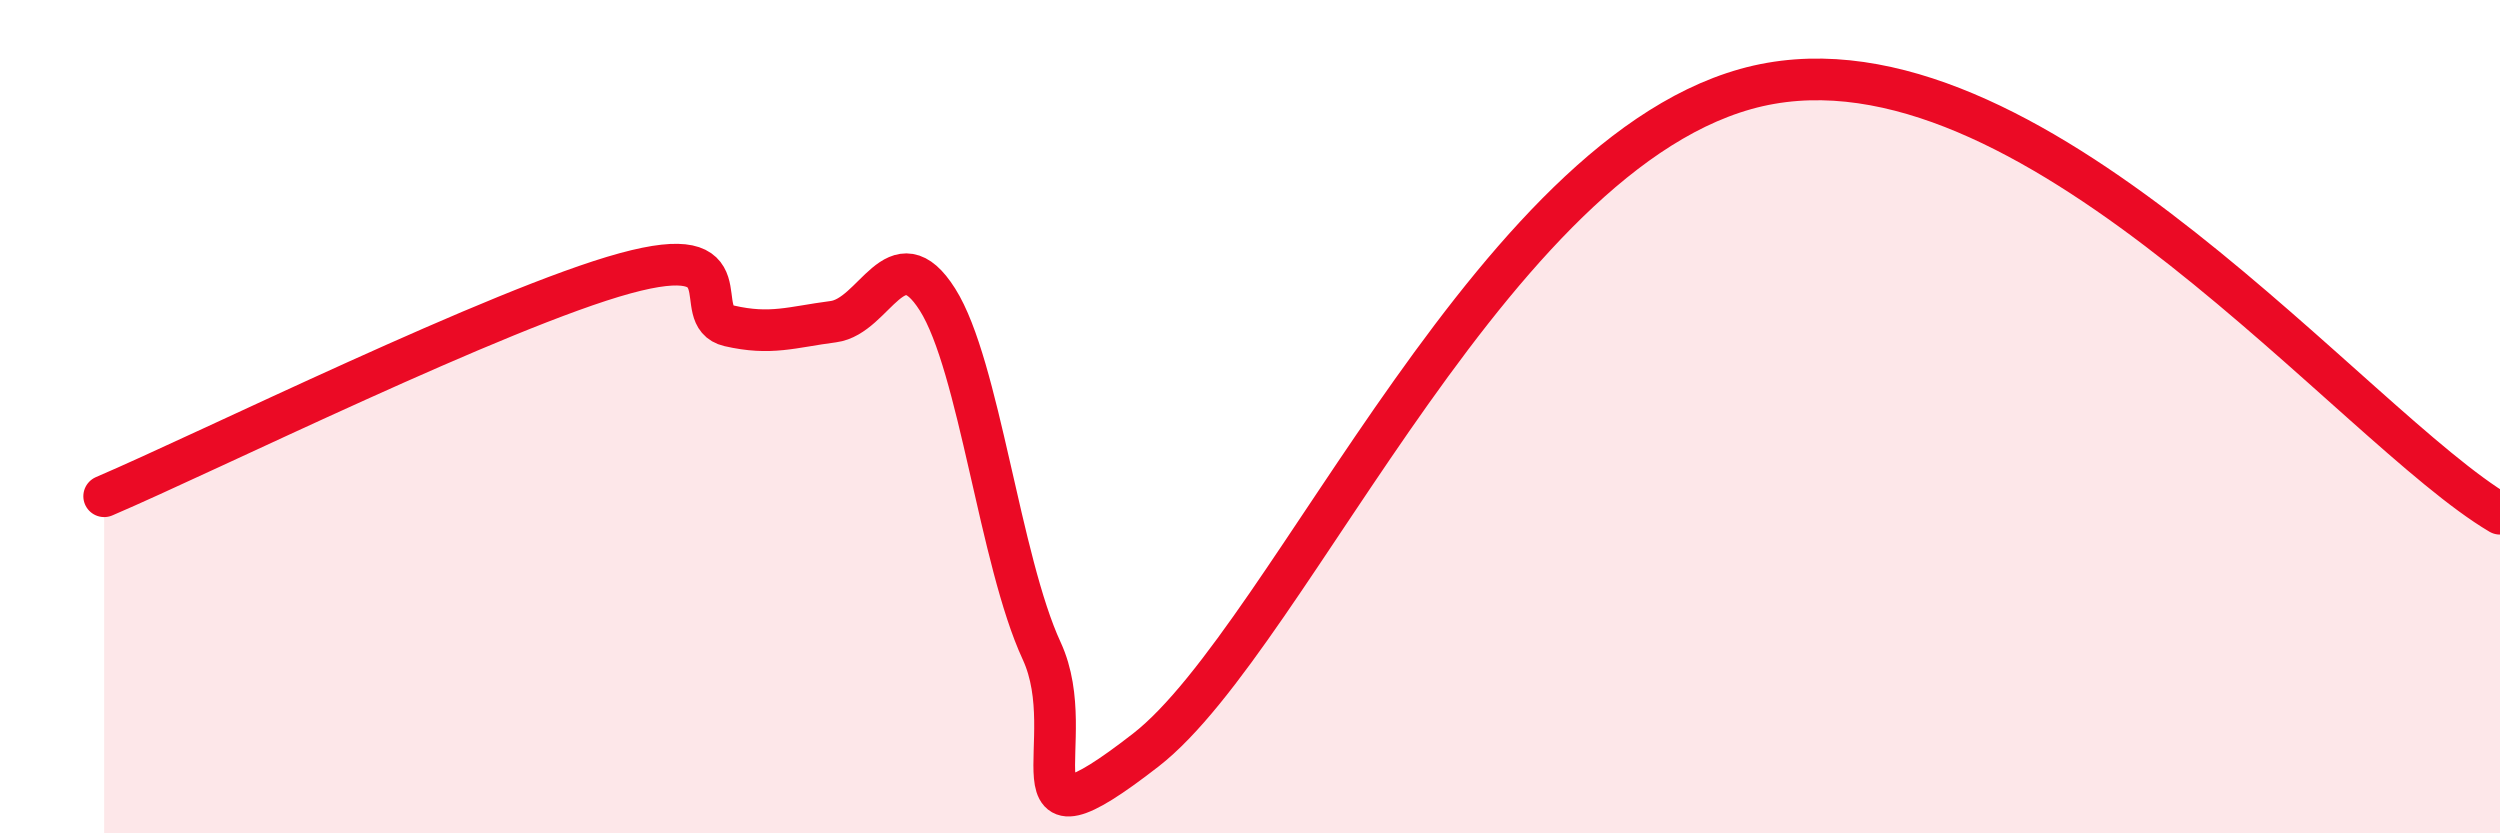
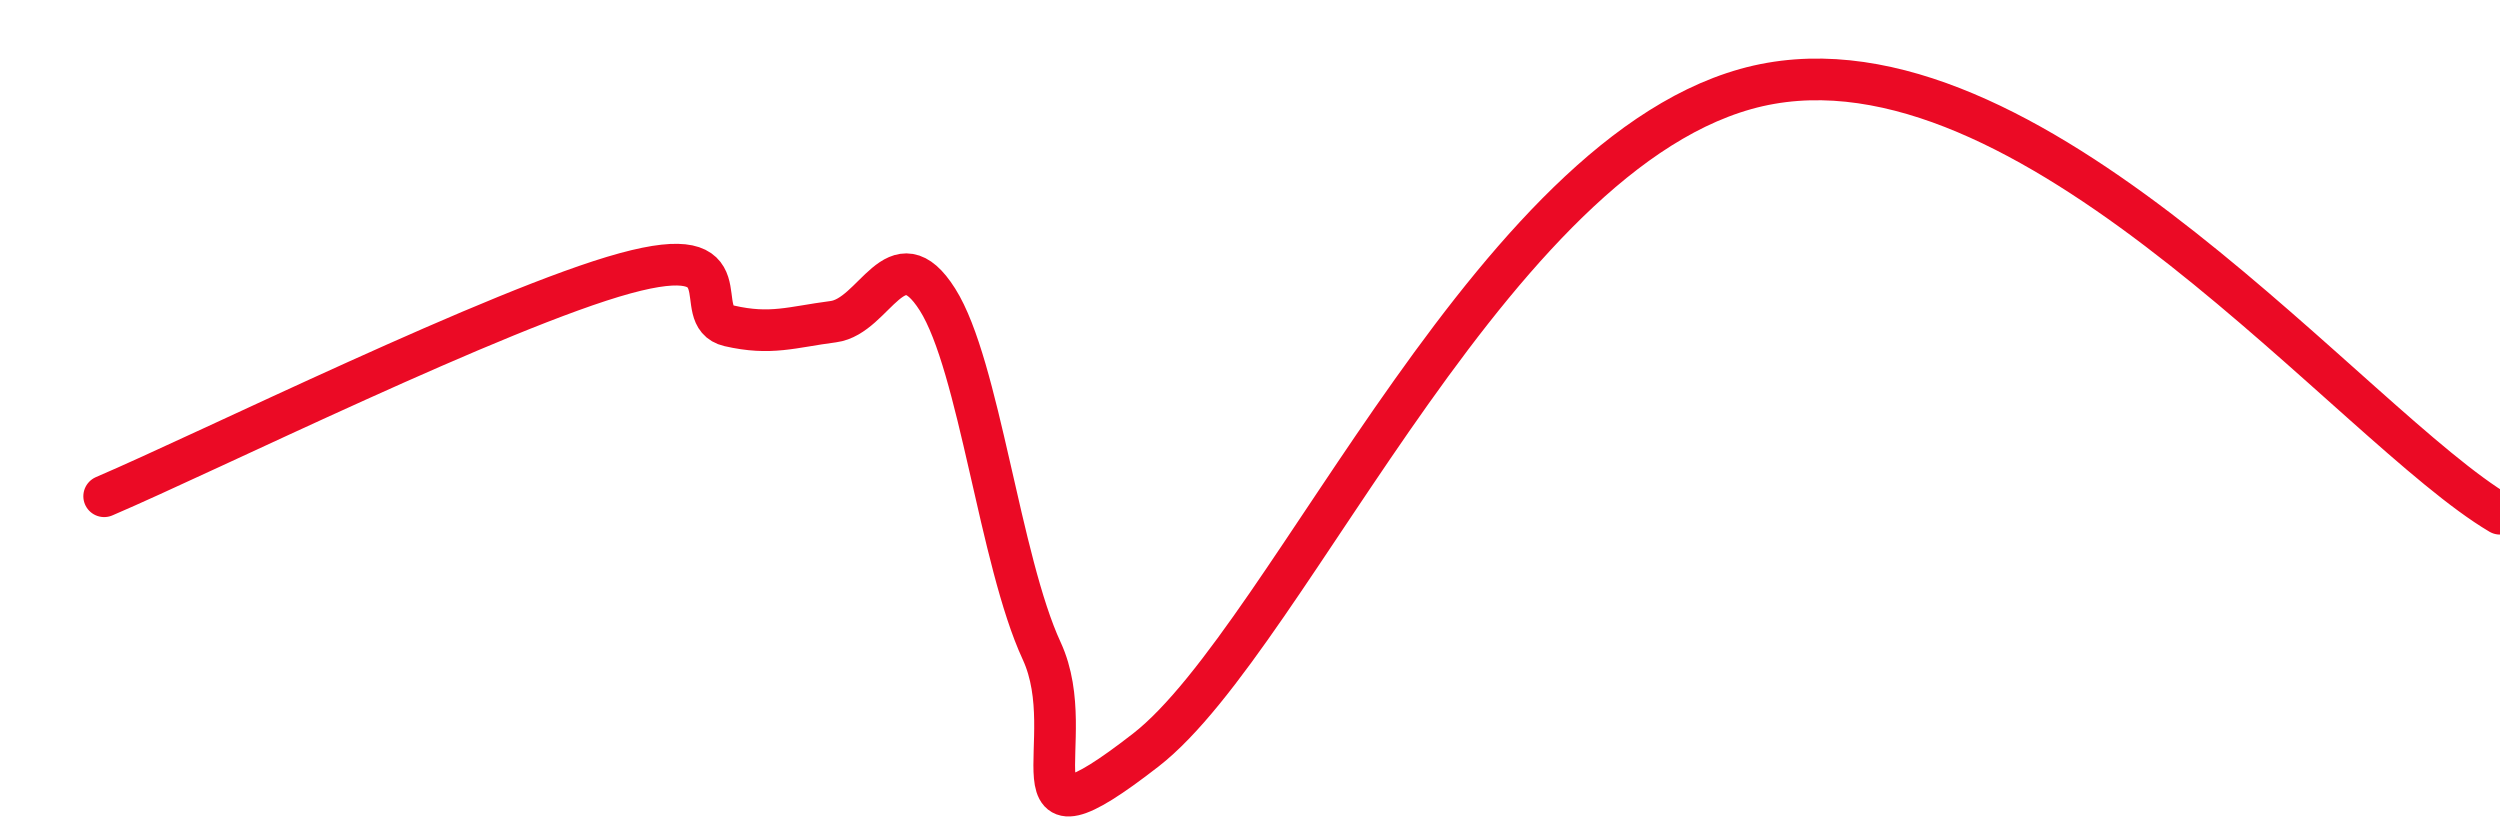
<svg xmlns="http://www.w3.org/2000/svg" width="60" height="20" viewBox="0 0 60 20">
-   <path d="M 2.5,11.91 C 5,10.84 12,7.38 15,6.56 C 18,5.74 16.5,7.59 17.5,7.82 C 18.5,8.05 19,7.85 20,7.72 C 21,7.59 21.5,5.61 22.5,7.19 C 23.5,8.77 24,13.46 25,15.62 C 26,17.78 24,20.72 27.5,18 C 31,15.28 36,3.13 42.5,2 C 49,0.87 56.5,10.26 60,12.33L60 20L2.5 20Z" fill="#EB0A25" opacity="0.1" stroke-linecap="round" stroke-linejoin="round" />
  <path d="M 2.5,11.91 C 5,10.84 12,7.38 15,6.56 C 18,5.74 16.5,7.59 17.5,7.82 C 18.5,8.05 19,7.85 20,7.72 C 21,7.59 21.5,5.61 22.5,7.19 C 23.5,8.77 24,13.46 25,15.62 C 26,17.78 24,20.72 27.5,18 C 31,15.28 36,3.13 42.5,2 C 49,0.87 56.5,10.26 60,12.33" stroke="#EB0A25" stroke-width="1" fill="none" stroke-linecap="round" stroke-linejoin="round" />
</svg>